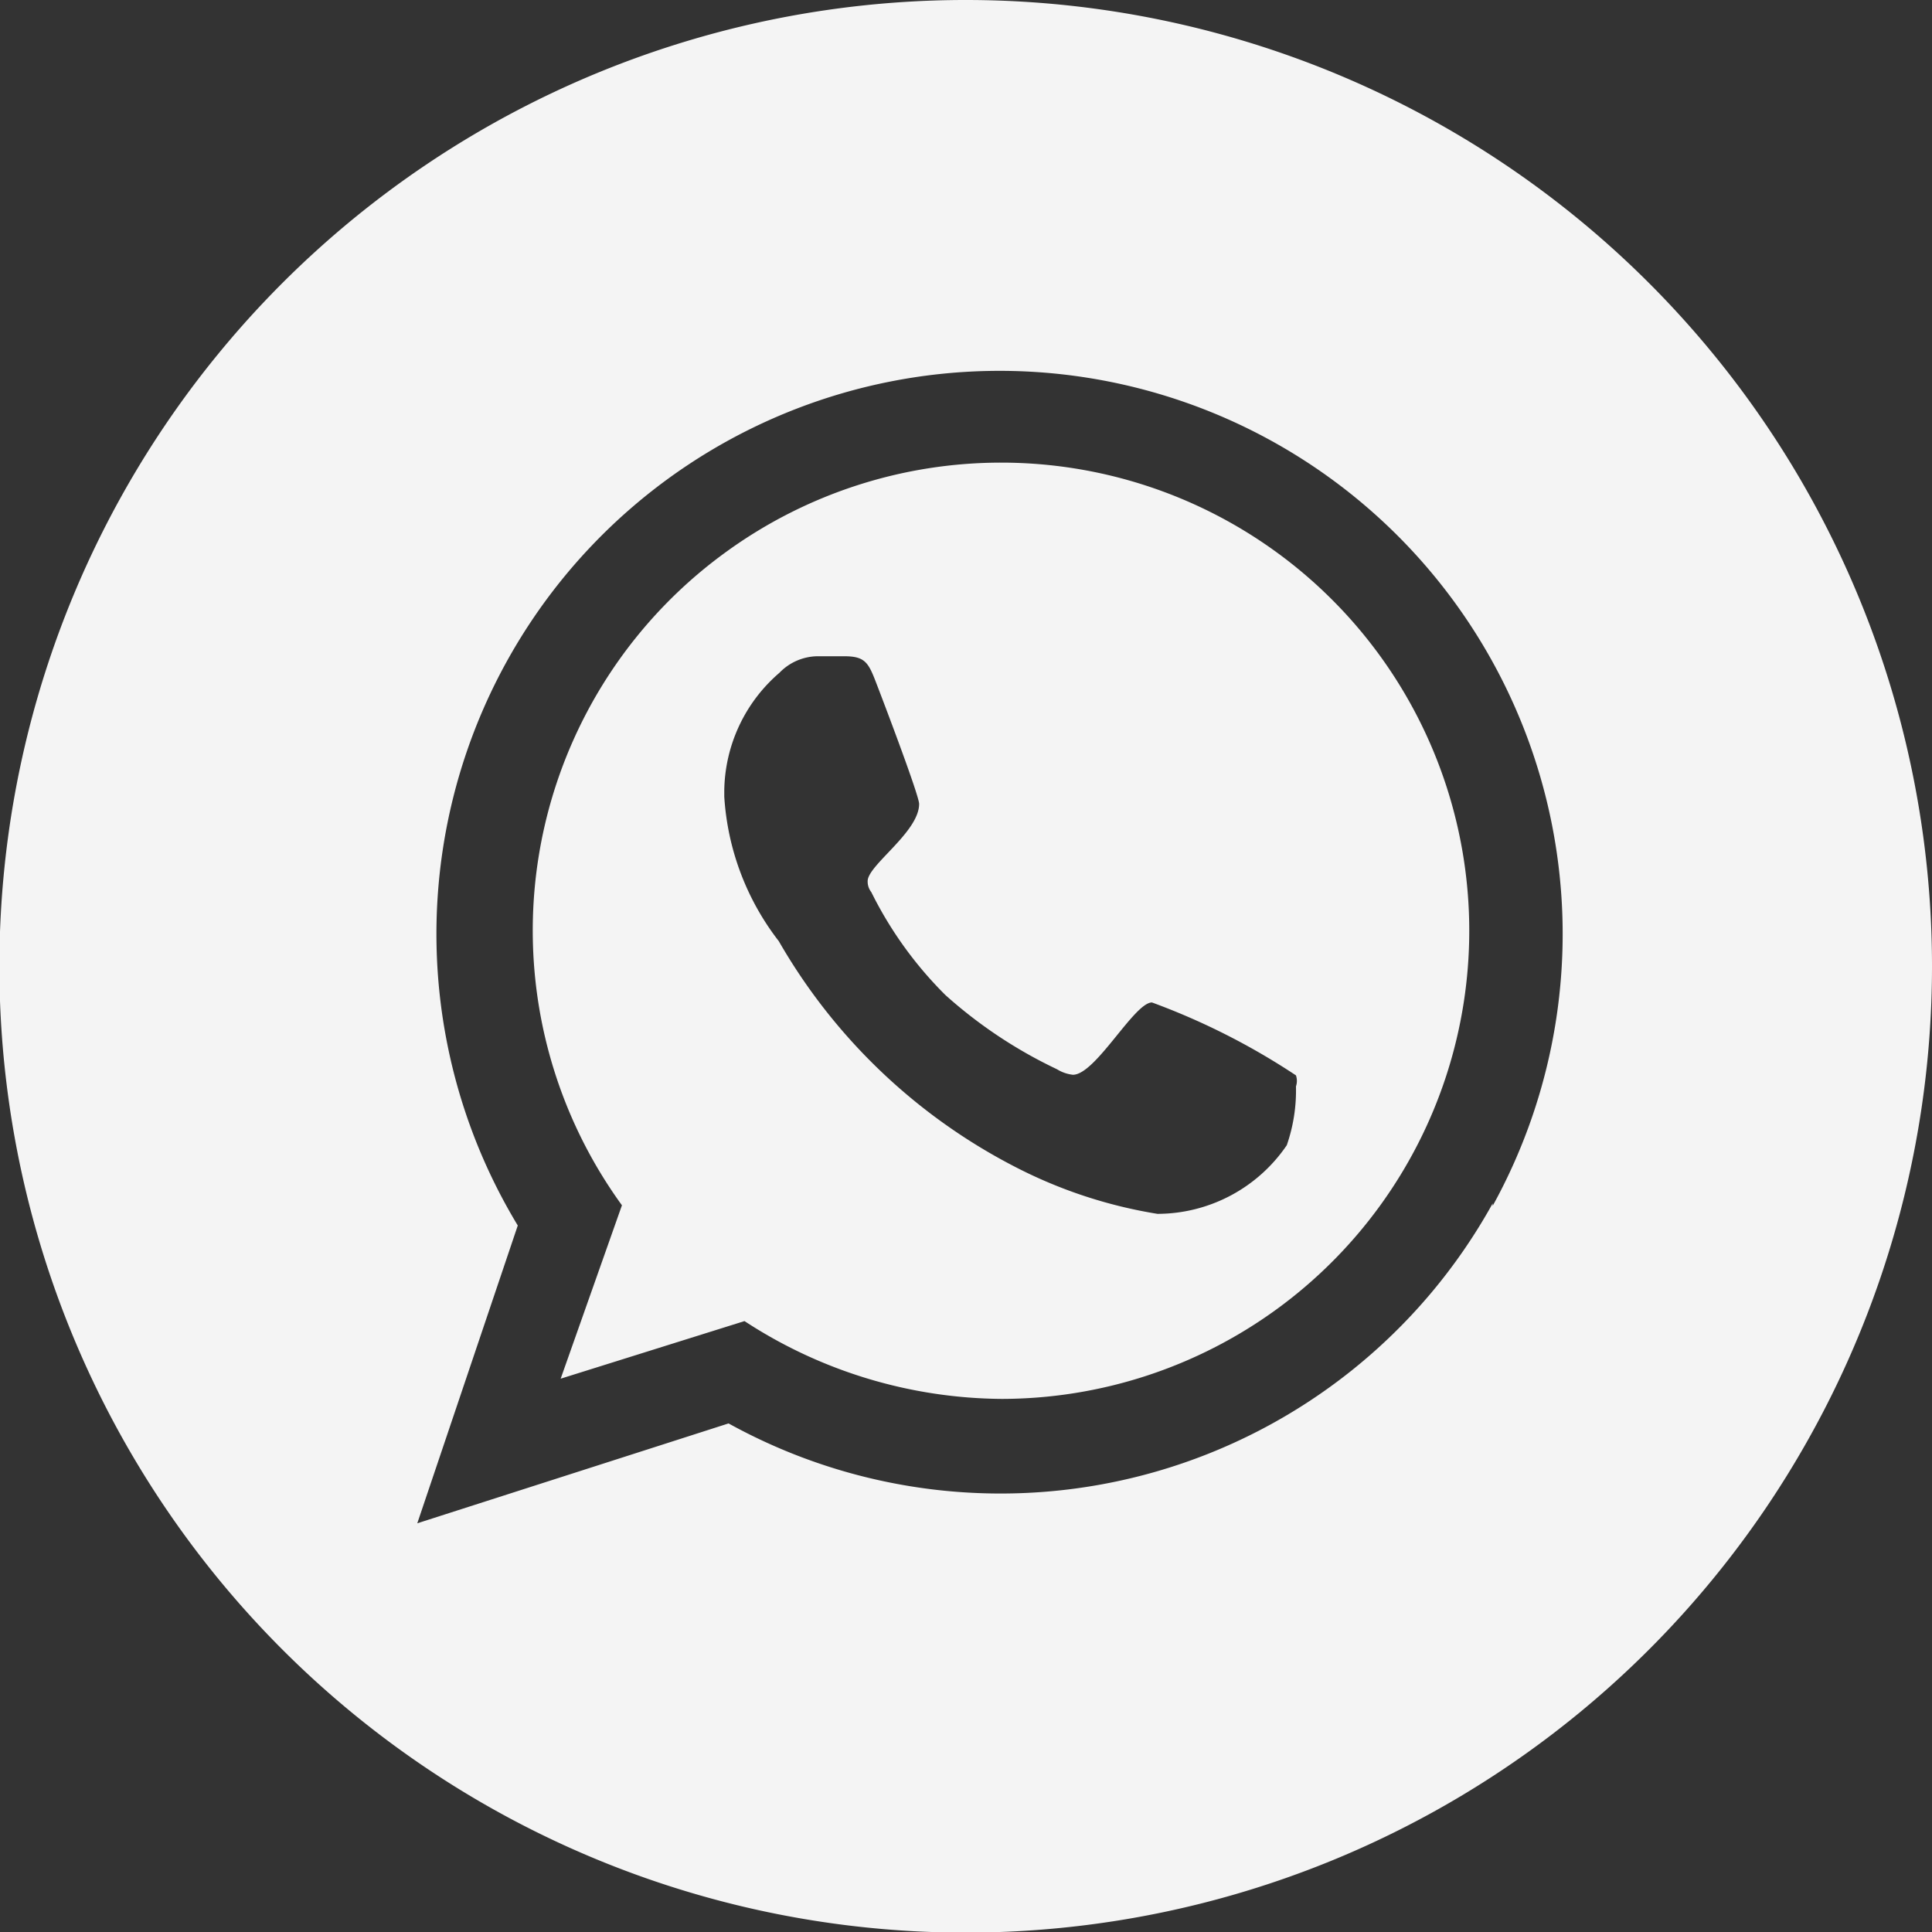
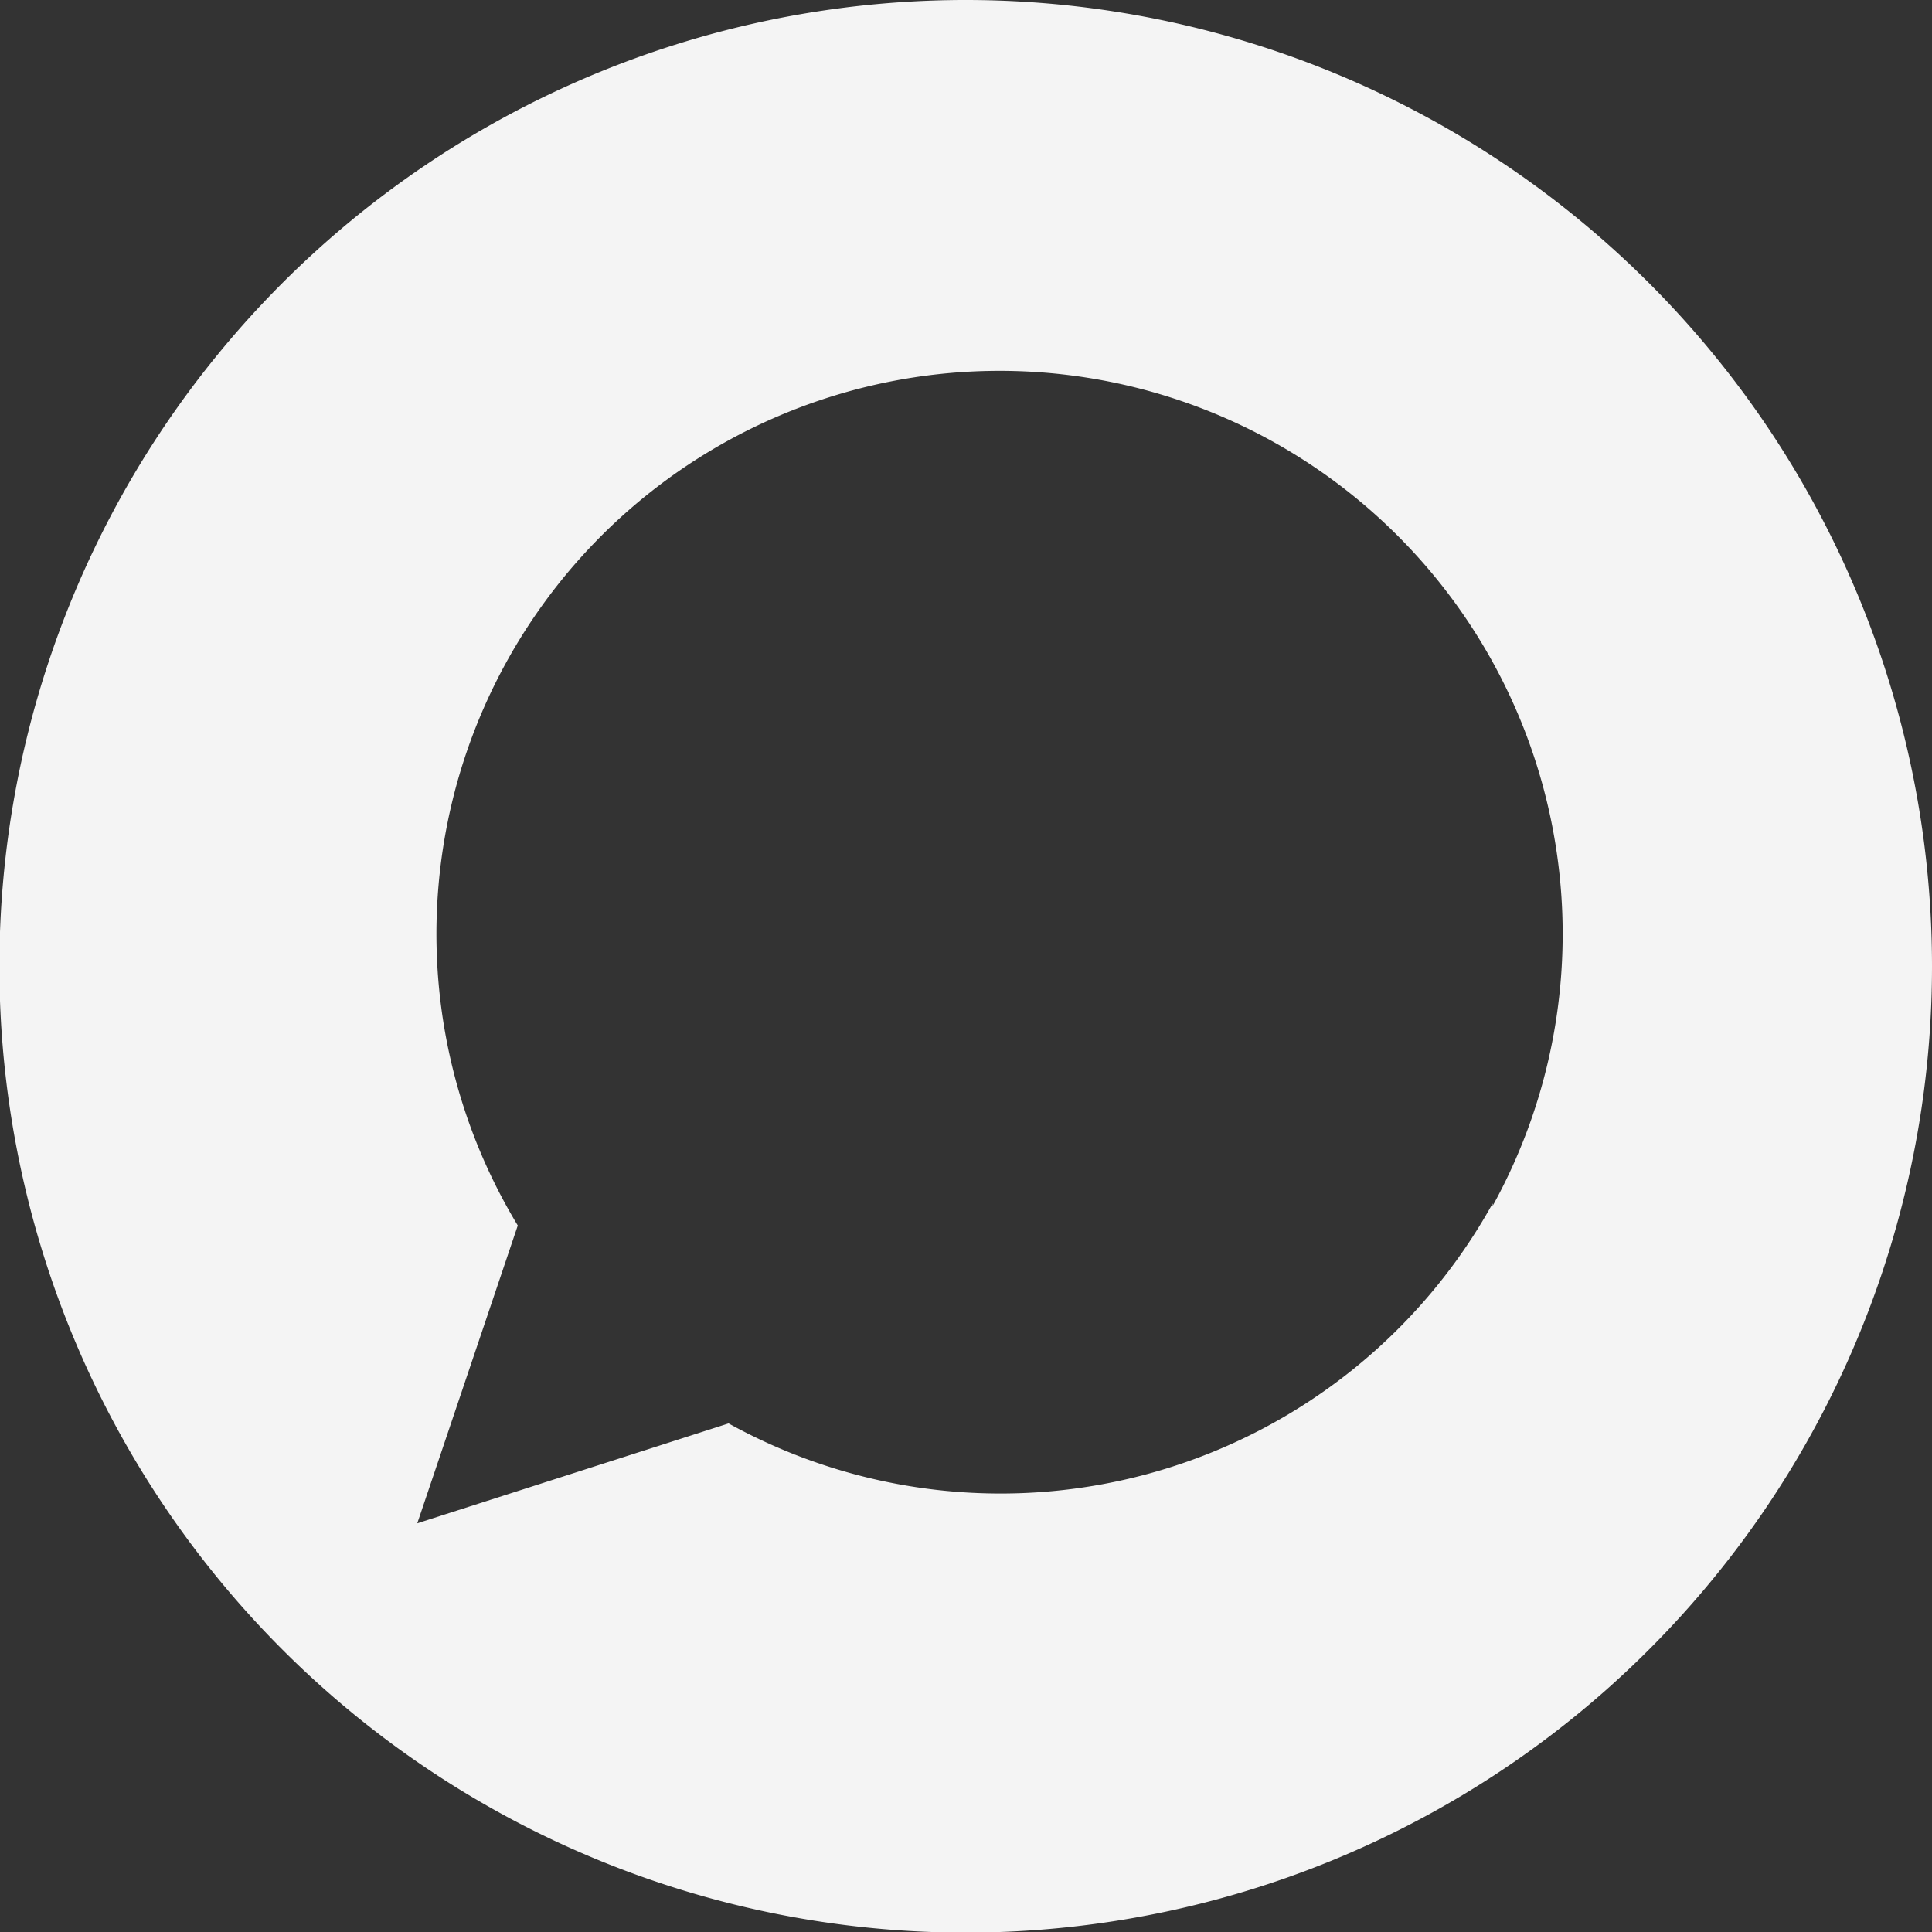
<svg xmlns="http://www.w3.org/2000/svg" viewBox="0 0 31.53 31.53">
  <rect x="0" y="0" width="31.53" height="31.53" fill="#333333" stroke="none" />
  <defs>
    <style>.cls-1{fill:#f4f4f4;}</style>
  </defs>
  <g id="Layer_2" data-name="Layer 2">
    <g id="Layer_1-2" data-name="Layer 1">
-       <path class="cls-1" d="M15.77,0A15.77,15.77,0,1,0,31.53,15.77,15.77,15.77,0,0,0,15.77,0Zm8.59,19.64a9.18,9.18,0,0,1-12.47,3.59L6.81,24.86,8.45,20a9.19,9.19,0,1,1,15.91-.32Z" />
-       <path class="cls-1" d="M11.86,9a7.63,7.63,0,0,0-1.71,10.67l-1,2.83,3-.94a7.76,7.76,0,0,0,4.2,1.27A7.64,7.64,0,1,0,11.86,9ZM21,18.69a2.56,2.56,0,0,1-2.11,1.12,7.74,7.74,0,0,1-2.31-.76,9.42,9.42,0,0,1-3.87-3.69A4.28,4.28,0,0,1,11.82,13v-.1a2.58,2.58,0,0,1,.9-1.92.88.88,0,0,1,.61-.27c.15,0,.29,0,.45,0,.33,0,.39.1.51.41s.71,1.86.71,2c0,.46-.84,1-.84,1.26a.28.28,0,0,0,.06.18,6.31,6.31,0,0,0,1.21,1.68,7.59,7.59,0,0,0,1.82,1.21.62.62,0,0,0,.26.09c.37,0,1-1.18,1.29-1.18a11.28,11.28,0,0,1,2.35,1.19.28.28,0,0,1,0,.18A2.72,2.72,0,0,1,21,18.69Z" />
+       <path class="cls-1" d="M15.77,0A15.77,15.77,0,1,0,31.53,15.77,15.77,15.77,0,0,0,15.77,0Zm8.59,19.64a9.18,9.18,0,0,1-12.47,3.59L6.81,24.86,8.45,20a9.19,9.19,0,1,1,15.91-.32" />
    </g>
  </g>
</svg>